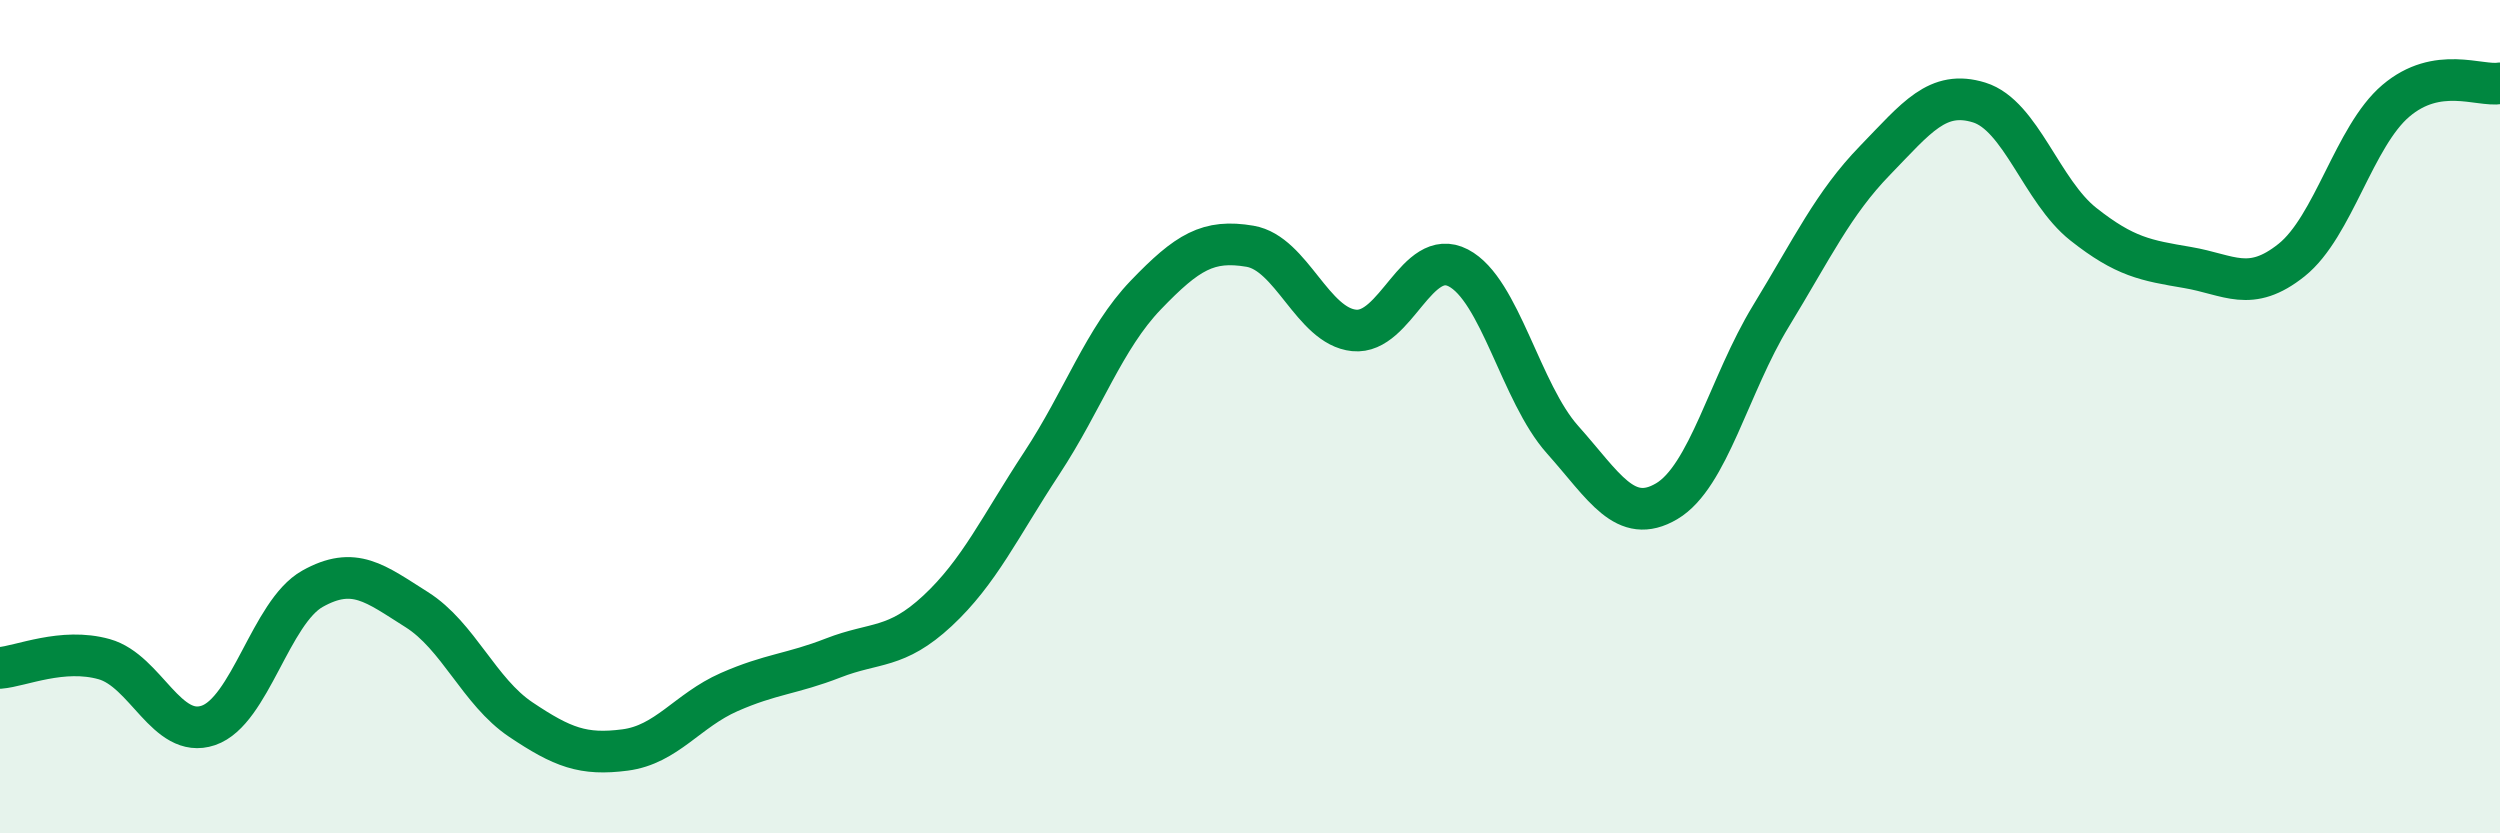
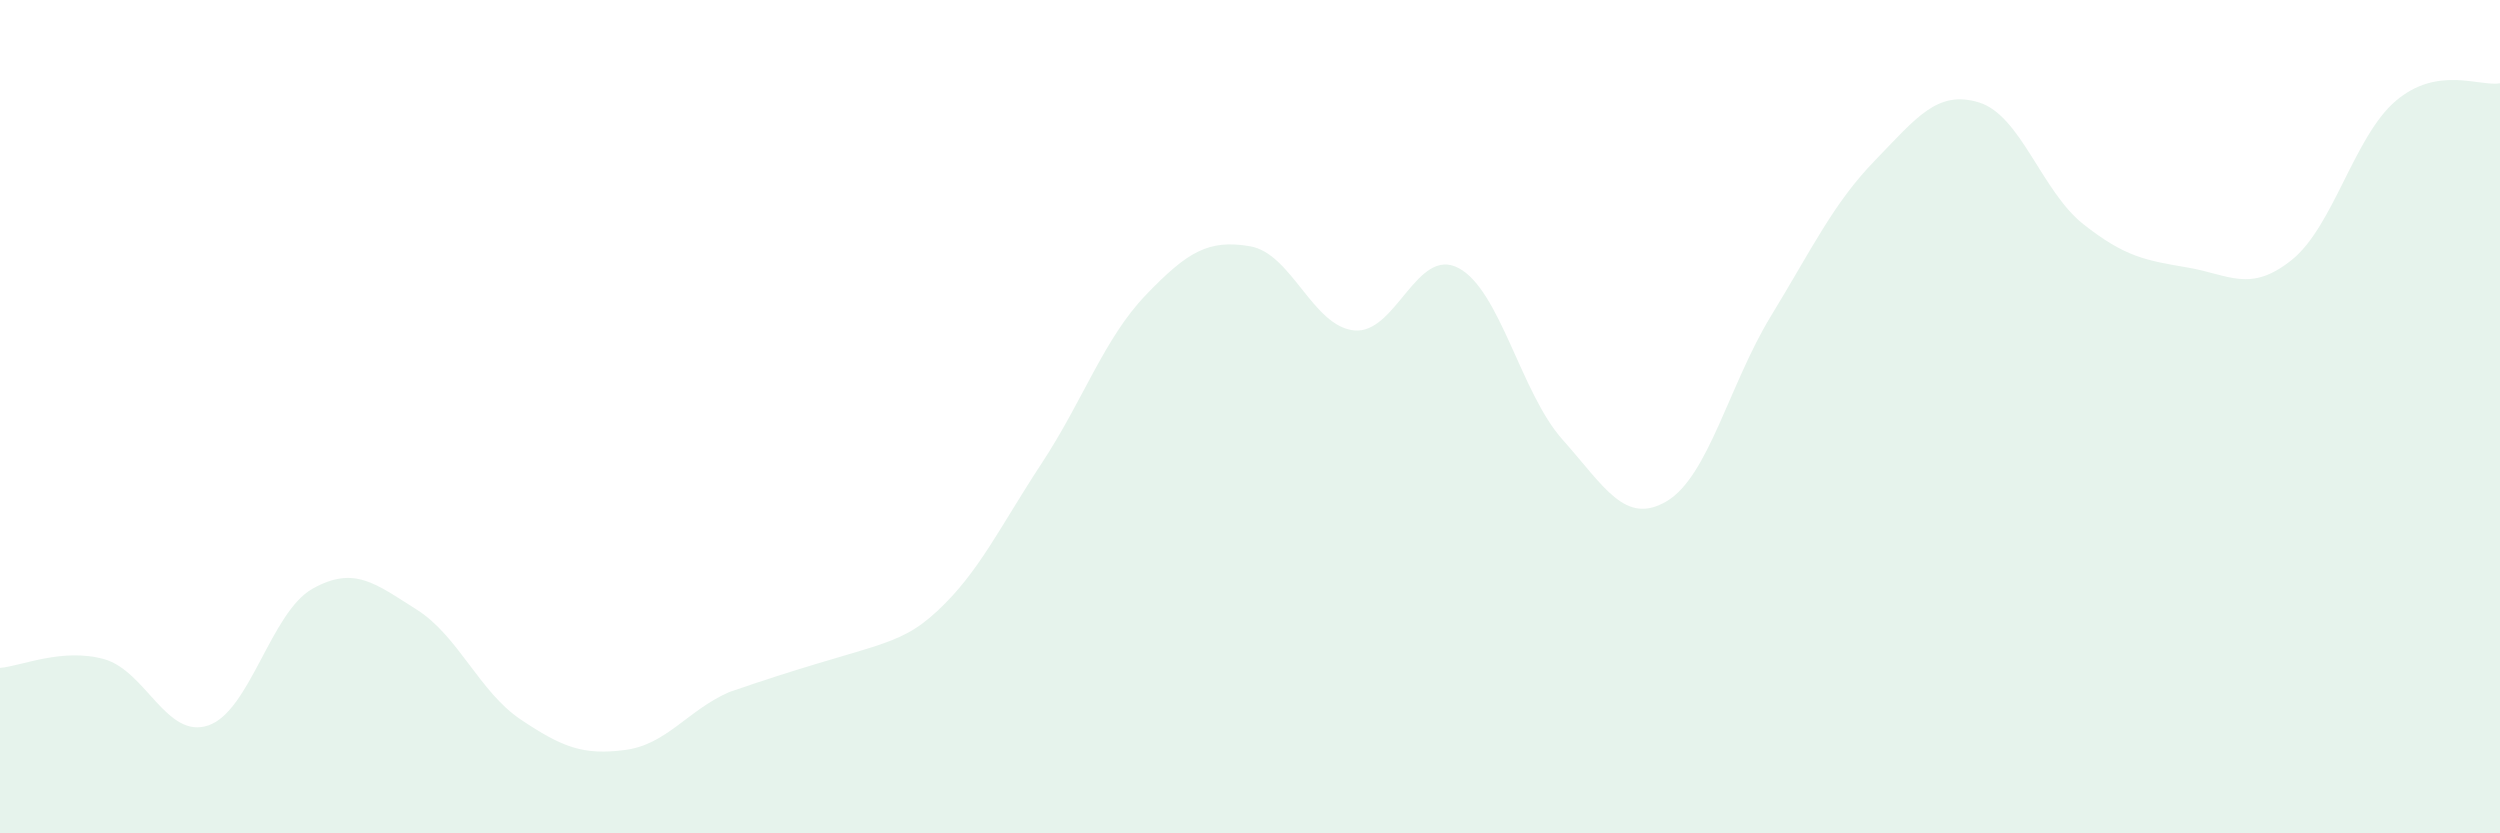
<svg xmlns="http://www.w3.org/2000/svg" width="60" height="20" viewBox="0 0 60 20">
-   <path d="M 0,16.03 C 0.5,15.99 1.5,15.54 2.5,15.82 C 3.5,16.1 4,17.75 5,17.41 C 6,17.07 6.5,14.69 7.5,14.13 C 8.5,13.57 9,14 10,14.63 C 11,15.26 11.5,16.6 12.5,17.27 C 13.5,17.94 14,18.13 15,18 C 16,17.87 16.5,17.05 17.5,16.61 C 18.5,16.17 19,16.18 20,15.79 C 21,15.4 21.5,15.59 22.5,14.66 C 23.5,13.73 24,12.64 25,11.12 C 26,9.6 26.5,8.12 27.5,7.08 C 28.5,6.04 29,5.74 30,5.91 C 31,6.08 31.5,7.83 32.5,7.93 C 33.5,8.03 34,5.91 35,6.43 C 36,6.95 36.5,9.43 37.5,10.55 C 38.5,11.67 39,12.62 40,12.03 C 41,11.44 41.5,9.23 42.5,7.59 C 43.5,5.95 44,4.88 45,3.85 C 46,2.82 46.5,2.15 47.5,2.46 C 48.5,2.77 49,4.59 50,5.38 C 51,6.17 51.5,6.25 52.5,6.42 C 53.5,6.59 54,7.04 55,6.24 C 56,5.44 56.5,3.27 57.5,2.42 C 58.5,1.57 59.5,2.08 60,2L60 20L0 20Z" fill="#008740" opacity="0.1" stroke-linecap="round" stroke-linejoin="round" />
-   <path d="M 0,16.03 C 0.5,15.99 1.5,15.54 2.5,15.82 C 3.5,16.1 4,17.75 5,17.41 C 6,17.07 6.5,14.69 7.5,14.13 C 8.5,13.57 9,14 10,14.63 C 11,15.26 11.5,16.6 12.5,17.27 C 13.5,17.94 14,18.13 15,18 C 16,17.87 16.5,17.05 17.5,16.61 C 18.5,16.17 19,16.18 20,15.79 C 21,15.4 21.5,15.59 22.5,14.66 C 23.5,13.73 24,12.64 25,11.12 C 26,9.6 26.5,8.12 27.5,7.08 C 28.5,6.04 29,5.74 30,5.91 C 31,6.08 31.5,7.83 32.5,7.93 C 33.5,8.03 34,5.91 35,6.43 C 36,6.95 36.5,9.43 37.5,10.55 C 38.5,11.67 39,12.62 40,12.03 C 41,11.44 41.5,9.23 42.5,7.59 C 43.5,5.95 44,4.88 45,3.85 C 46,2.82 46.5,2.15 47.5,2.46 C 48.5,2.77 49,4.59 50,5.38 C 51,6.17 51.5,6.25 52.5,6.42 C 53.5,6.59 54,7.04 55,6.24 C 56,5.44 56.5,3.27 57.5,2.42 C 58.5,1.57 59.5,2.08 60,2" stroke="#008740" stroke-width="1" fill="none" stroke-linecap="round" stroke-linejoin="round" />
+   <path d="M 0,16.03 C 0.5,15.99 1.5,15.54 2.5,15.82 C 3.5,16.1 4,17.75 5,17.41 C 6,17.07 6.5,14.69 7.5,14.13 C 8.5,13.57 9,14 10,14.63 C 11,15.26 11.5,16.6 12.5,17.27 C 13.5,17.94 14,18.13 15,18 C 16,17.87 16.5,17.05 17.5,16.61 C 21,15.4 21.5,15.59 22.5,14.66 C 23.5,13.73 24,12.64 25,11.12 C 26,9.6 26.5,8.12 27.5,7.08 C 28.5,6.04 29,5.74 30,5.91 C 31,6.08 31.5,7.83 32.5,7.93 C 33.5,8.03 34,5.91 35,6.43 C 36,6.95 36.5,9.43 37.5,10.55 C 38.5,11.67 39,12.62 40,12.03 C 41,11.44 41.5,9.23 42.5,7.59 C 43.5,5.95 44,4.88 45,3.85 C 46,2.82 46.5,2.15 47.5,2.46 C 48.5,2.77 49,4.59 50,5.38 C 51,6.17 51.5,6.25 52.5,6.42 C 53.5,6.59 54,7.04 55,6.24 C 56,5.44 56.5,3.27 57.5,2.42 C 58.5,1.57 59.5,2.08 60,2L60 20L0 20Z" fill="#008740" opacity="0.1" stroke-linecap="round" stroke-linejoin="round" />
</svg>